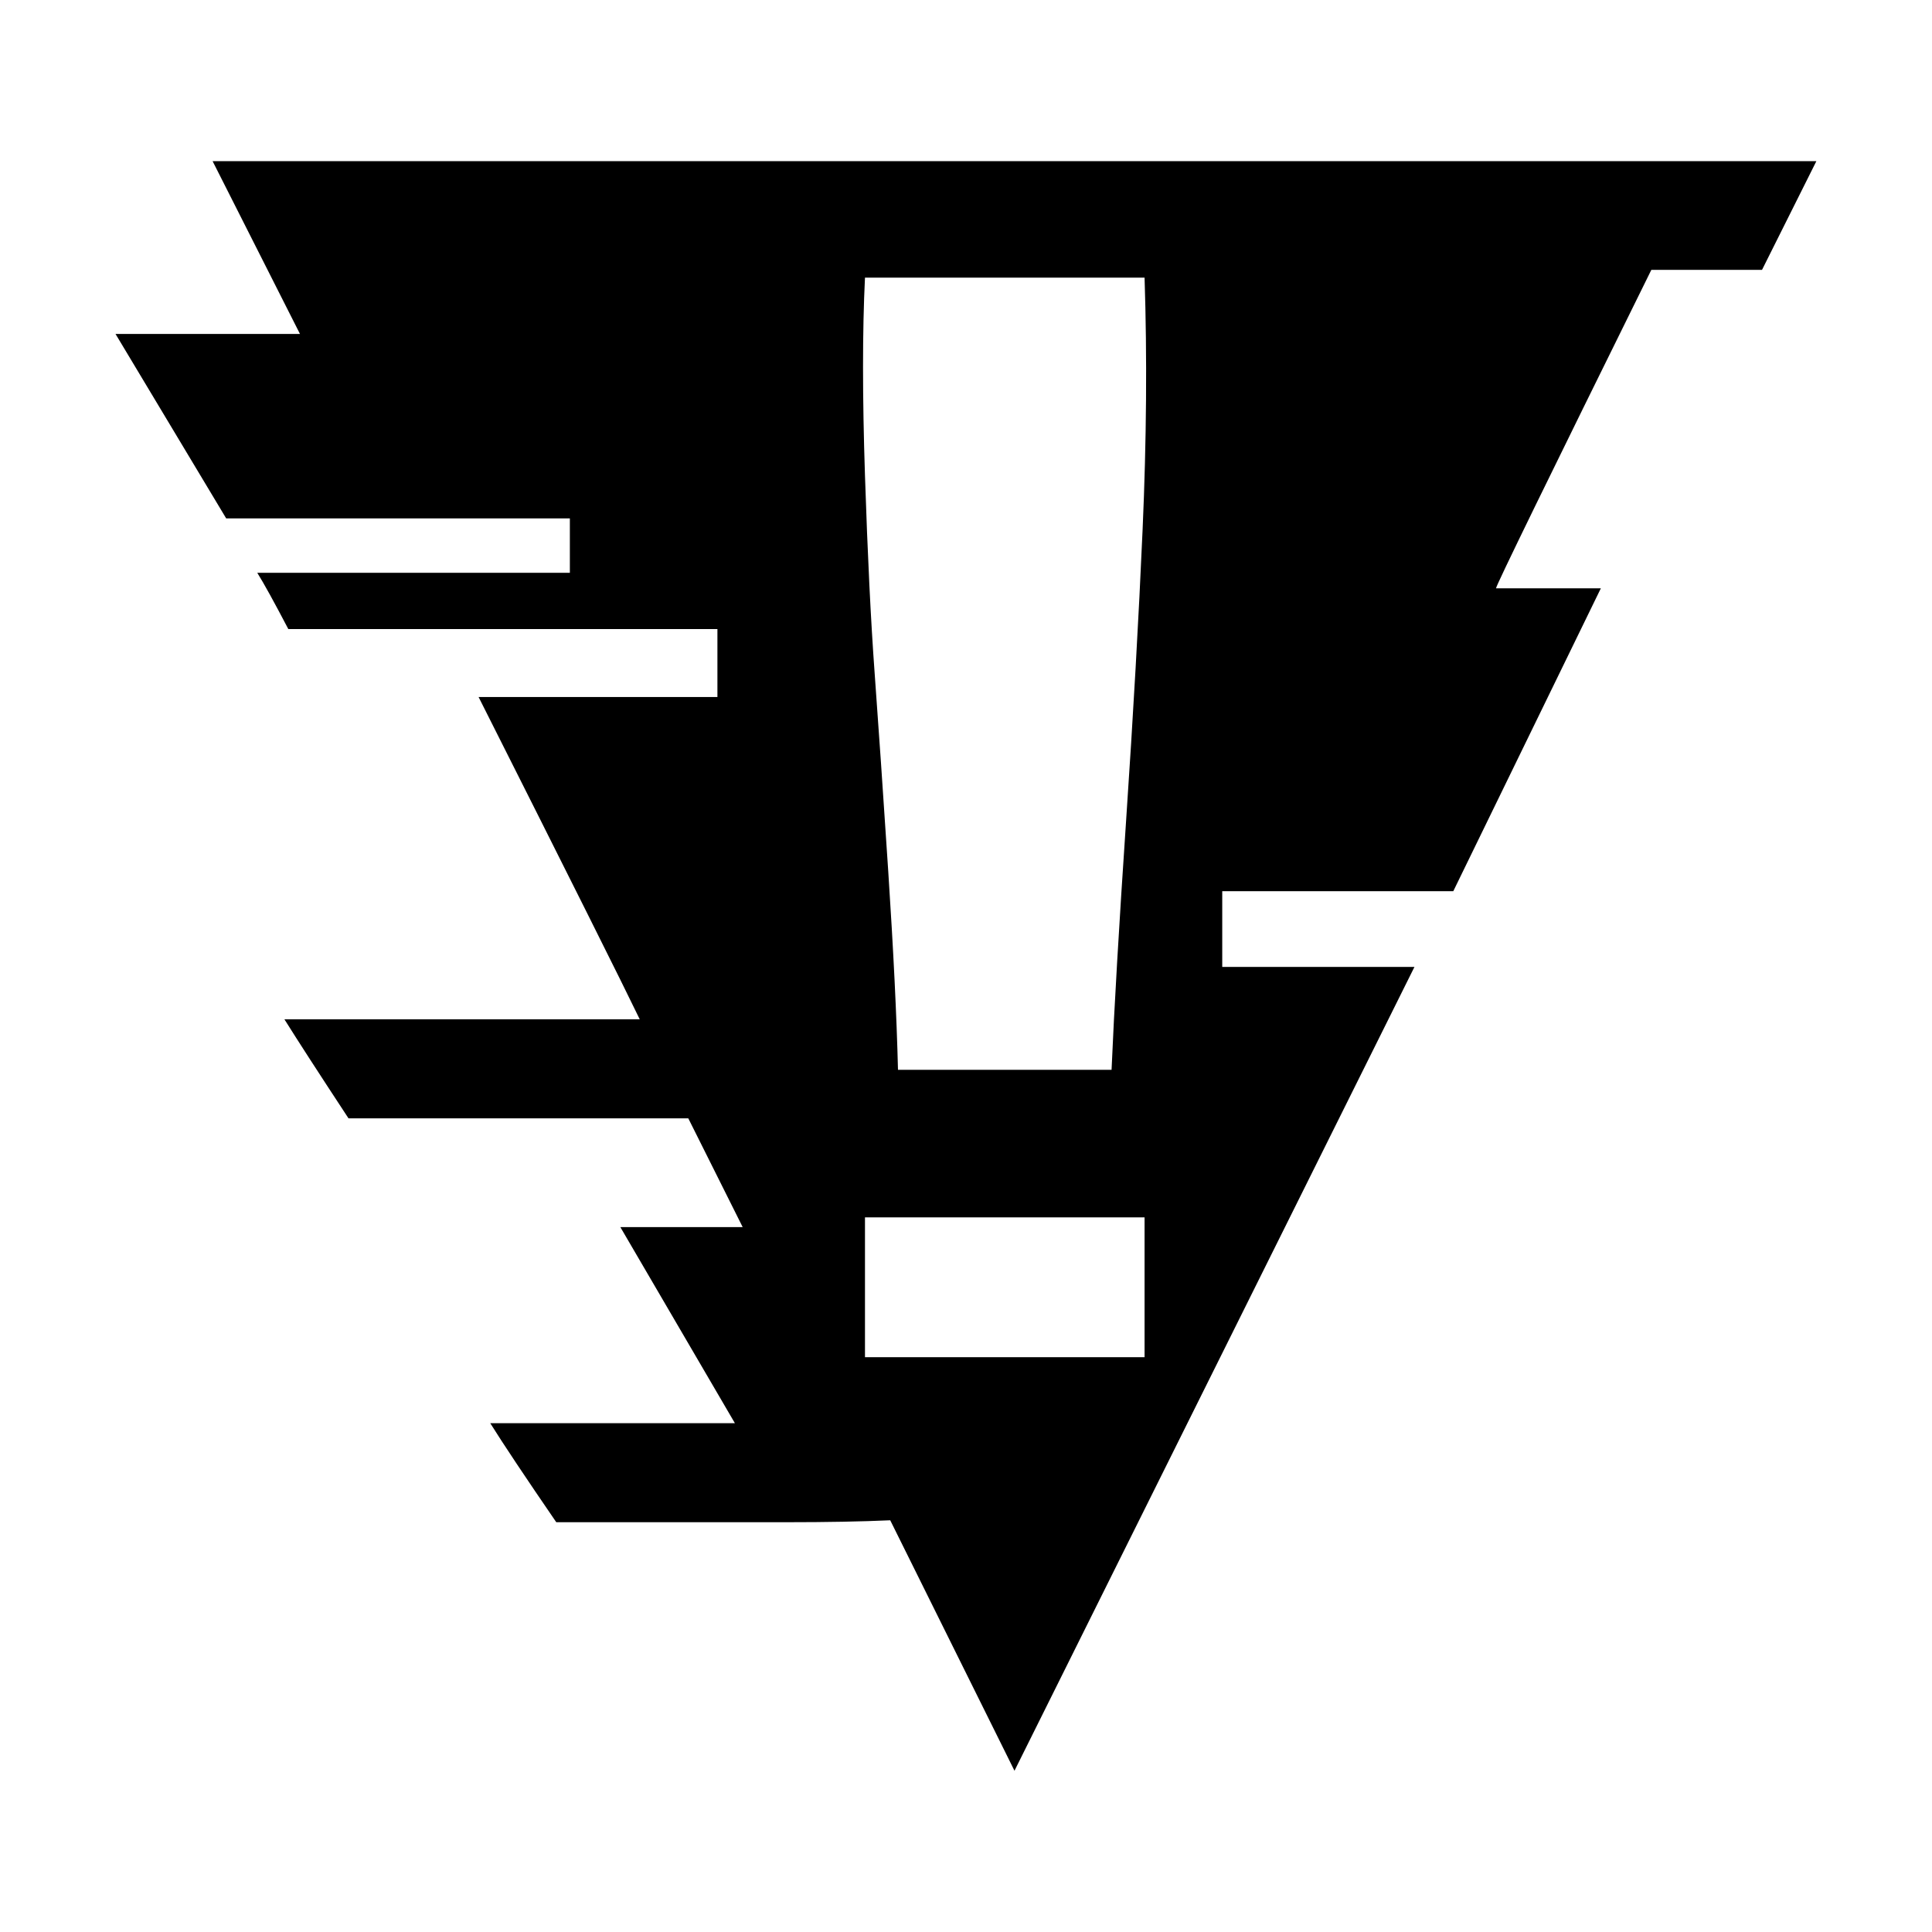
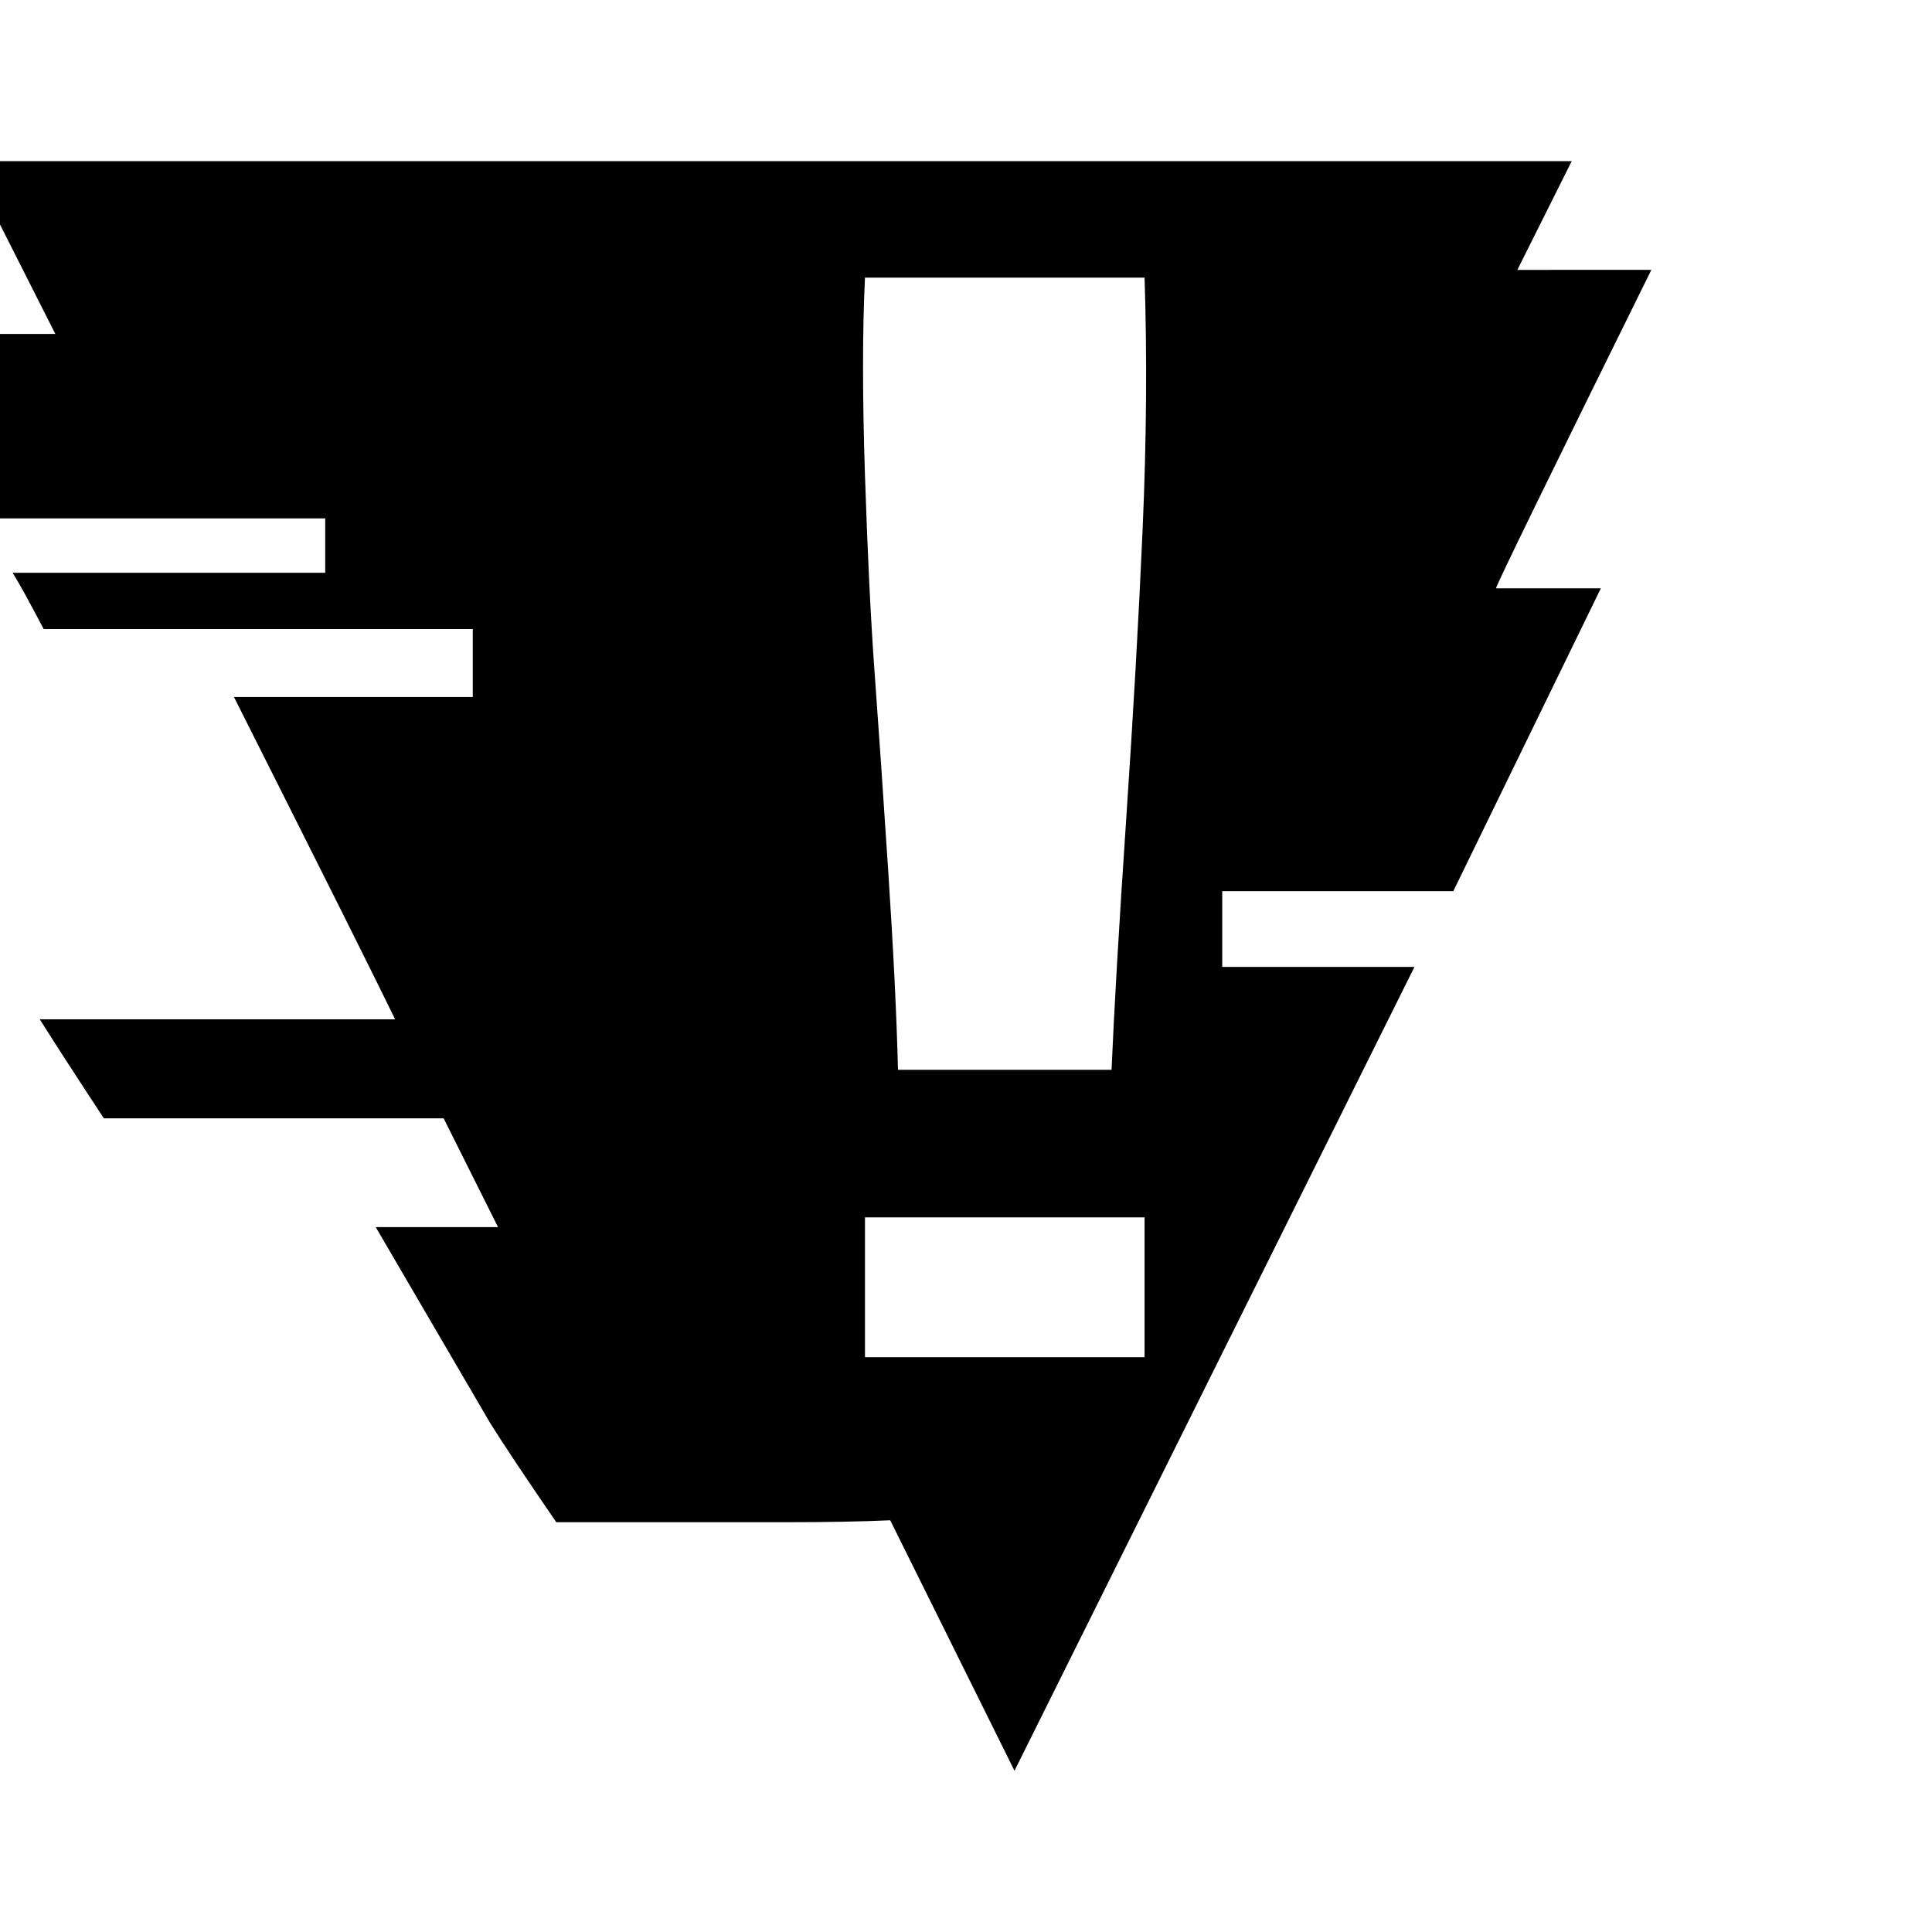
<svg xmlns="http://www.w3.org/2000/svg" width="5%" height="5%" viewBox="0 0 5867 5867" version="1.1" xml:space="preserve" style="fill-rule:evenodd;clip-rule:evenodd;stroke-linejoin:round;stroke-miterlimit:2;">
-   <path d="M5350.75,819.564l-336.081,0c-314.461,636.784 -471.691,959.107 -471.691,966.969l318.392,-0l-448.108,919.799l-701.641,-0l-0,229.949l583.718,0l-1214.61,2441.01l-377.353,-760.603c-86.477,3.931 -191.625,5.897 -315.444,5.897l-698.694,-0c-94.338,-137.577 -161.161,-237.812 -200.469,-300.704l742.915,0l-347.873,-595.511l371.457,0c-90.407,-180.815 -145.438,-290.876 -165.092,-330.184l-1031.83,-0c-90.407,-137.577 -155.265,-237.811 -194.572,-300.704l1079,0c-51.1,-106.13 -214.227,-432.384 -489.381,-978.76l725.226,-0l0,-206.365l-1303.05,-0c-43.239,-82.546 -74.685,-139.542 -94.338,-170.989l949.279,0l0,-165.092l-1043.62,0l-336.08,-560.134l560.134,0l-265.327,-524.757l4870.22,0l-165.092,330.184Zm-1874.98,23.585l-849.045,0c-7.862,161.161 -7.862,361.63 -0,601.407c7.861,239.777 17.688,440.246 29.48,601.407c11.793,161.162 25.55,361.631 41.273,601.407c15.723,239.777 25.55,440.246 29.481,601.407l648.576,0c7.862,-184.746 22.602,-437.297 44.221,-757.655c21.62,-320.357 38.325,-615.164 50.118,-884.422c11.792,-269.257 13.757,-523.774 5.896,-763.551Zm-849.045,3278.26l849.045,0l-0,-424.523l-849.045,0l-0,424.523Z" style="fill-rule:nonzero;" />
+   <path d="M5350.75,819.564l-336.081,0c-314.461,636.784 -471.691,959.107 -471.691,966.969l318.392,-0l-448.108,919.799l-701.641,-0l-0,229.949l583.718,0l-1214.61,2441.01l-377.353,-760.603c-86.477,3.931 -191.625,5.897 -315.444,5.897l-698.694,-0c-94.338,-137.577 -161.161,-237.812 -200.469,-300.704l-347.873,-595.511l371.457,0c-90.407,-180.815 -145.438,-290.876 -165.092,-330.184l-1031.83,-0c-90.407,-137.577 -155.265,-237.811 -194.572,-300.704l1079,0c-51.1,-106.13 -214.227,-432.384 -489.381,-978.76l725.226,-0l0,-206.365l-1303.05,-0c-43.239,-82.546 -74.685,-139.542 -94.338,-170.989l949.279,0l0,-165.092l-1043.62,0l-336.08,-560.134l560.134,0l-265.327,-524.757l4870.22,0l-165.092,330.184Zm-1874.98,23.585l-849.045,0c-7.862,161.161 -7.862,361.63 -0,601.407c7.861,239.777 17.688,440.246 29.48,601.407c11.793,161.162 25.55,361.631 41.273,601.407c15.723,239.777 25.55,440.246 29.481,601.407l648.576,0c7.862,-184.746 22.602,-437.297 44.221,-757.655c21.62,-320.357 38.325,-615.164 50.118,-884.422c11.792,-269.257 13.757,-523.774 5.896,-763.551Zm-849.045,3278.26l849.045,0l-0,-424.523l-849.045,0l-0,424.523Z" style="fill-rule:nonzero;" />
</svg>